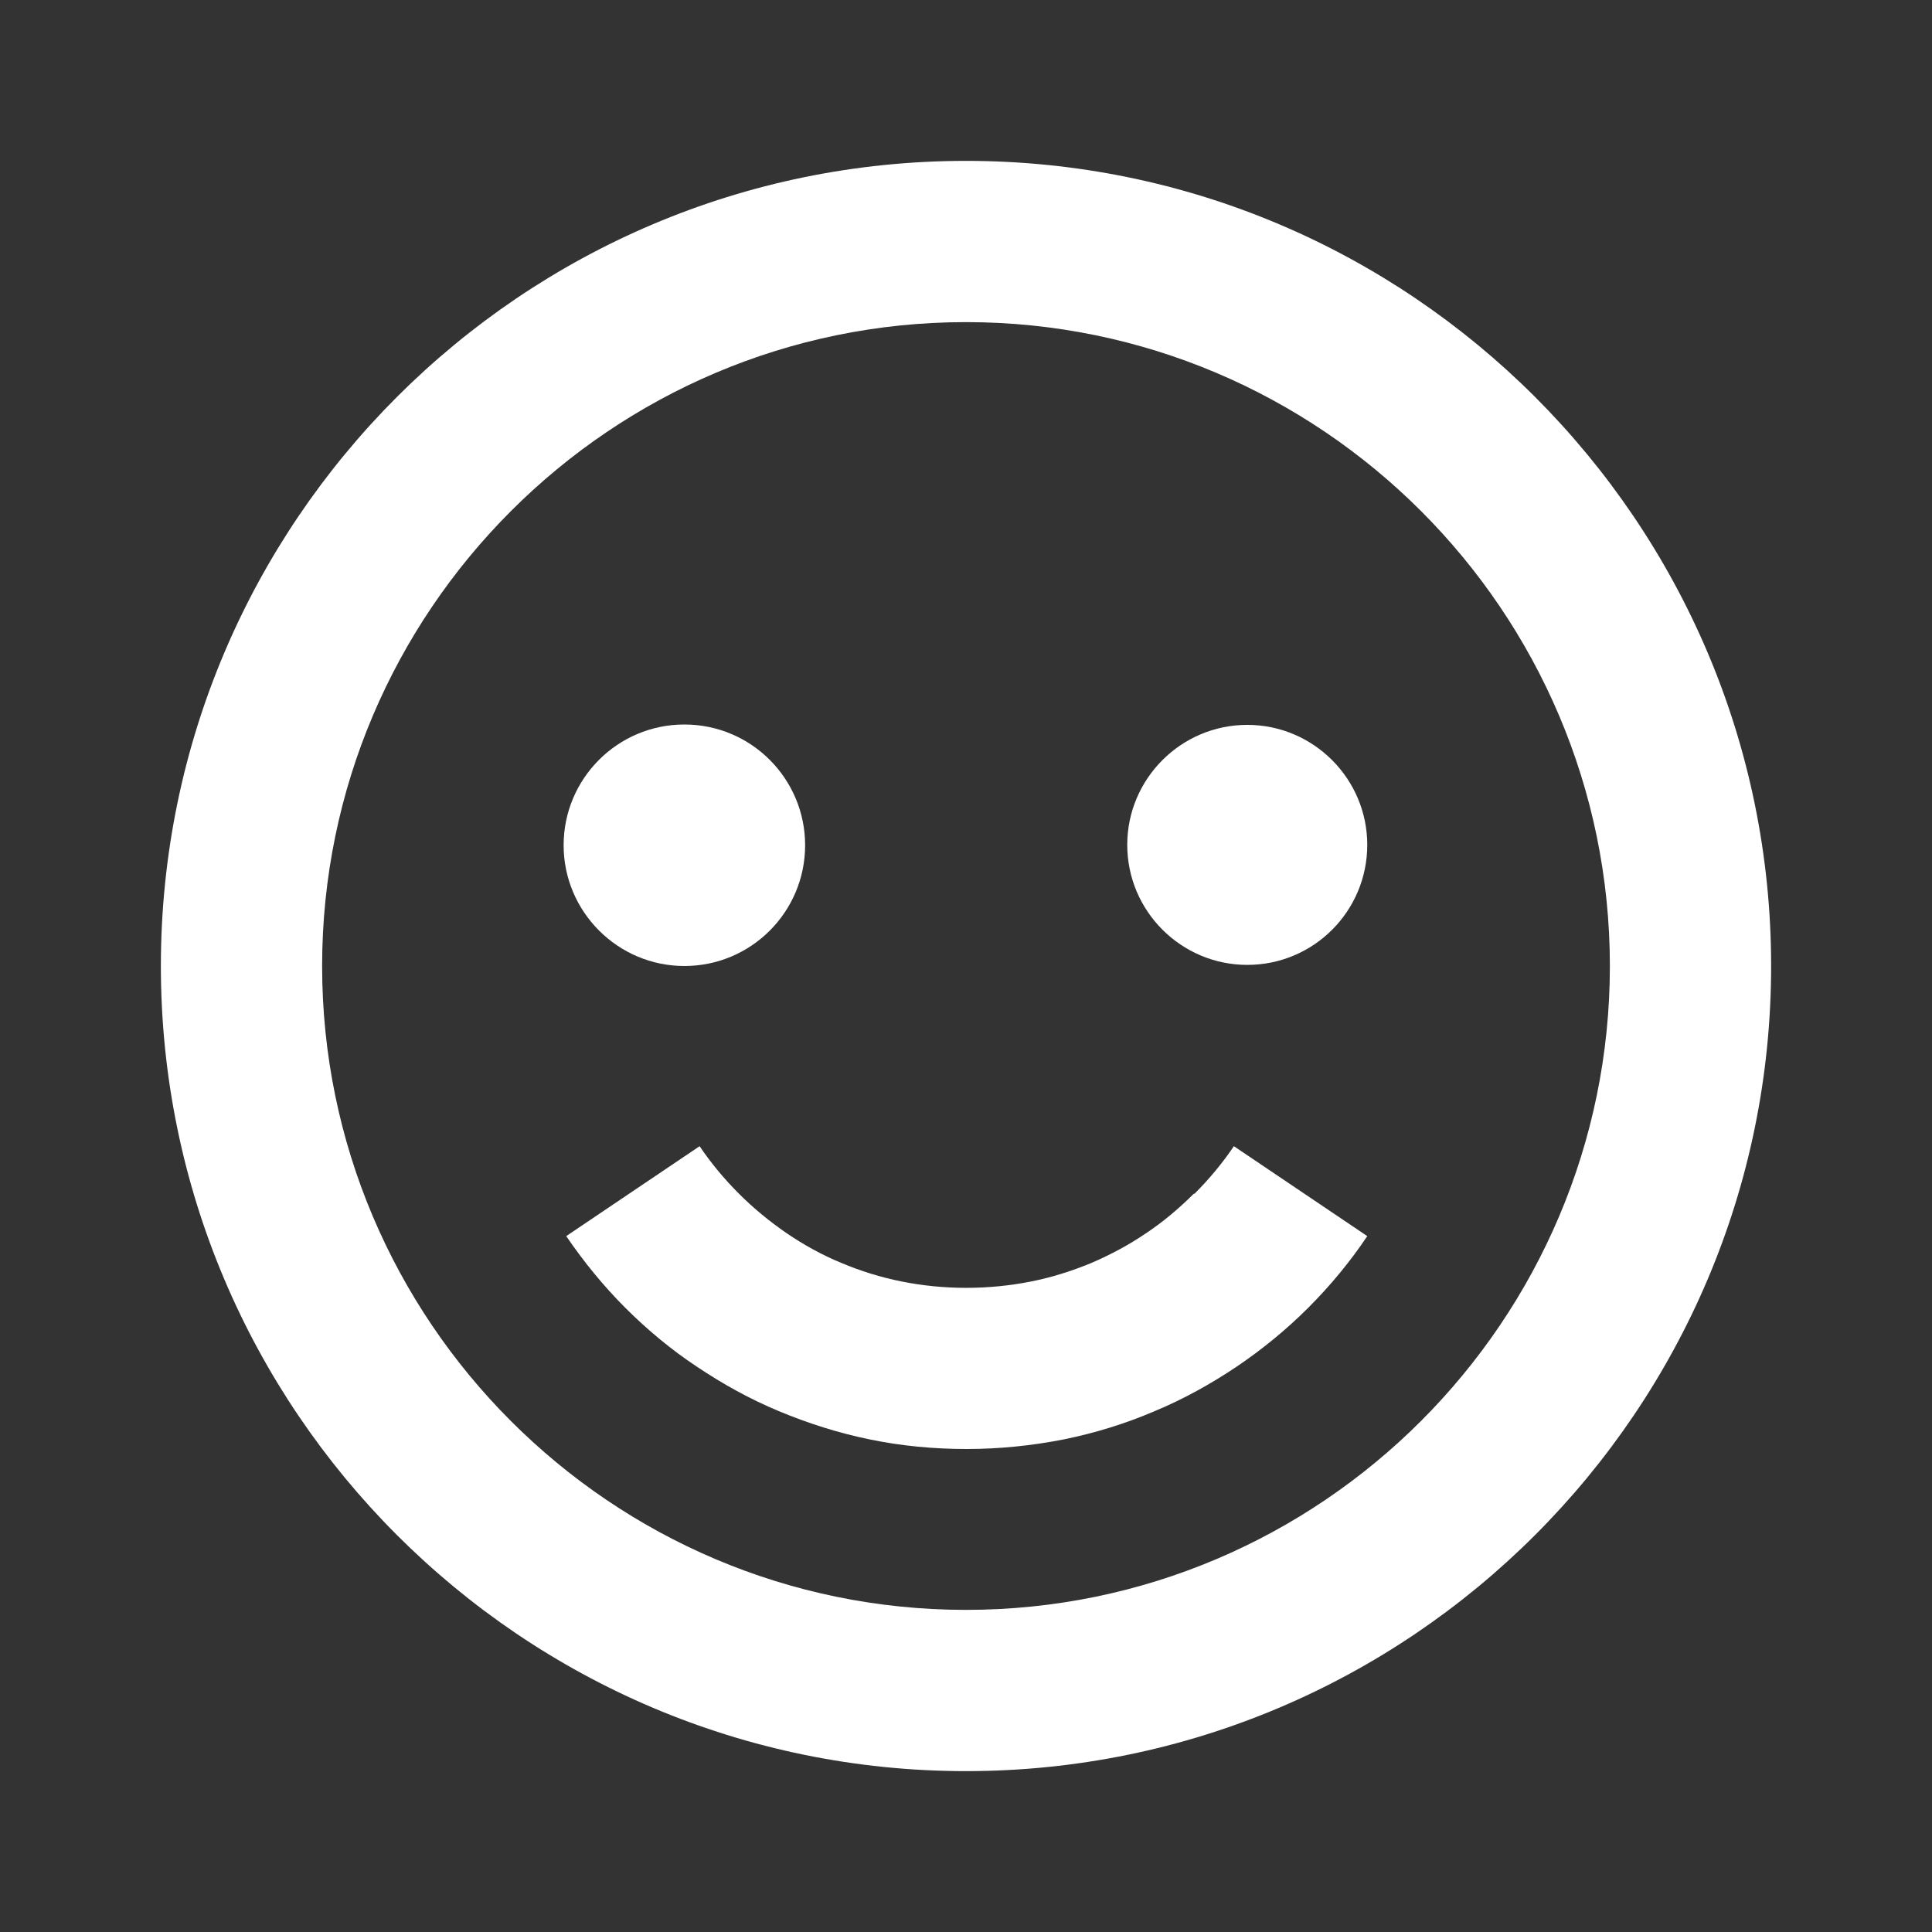
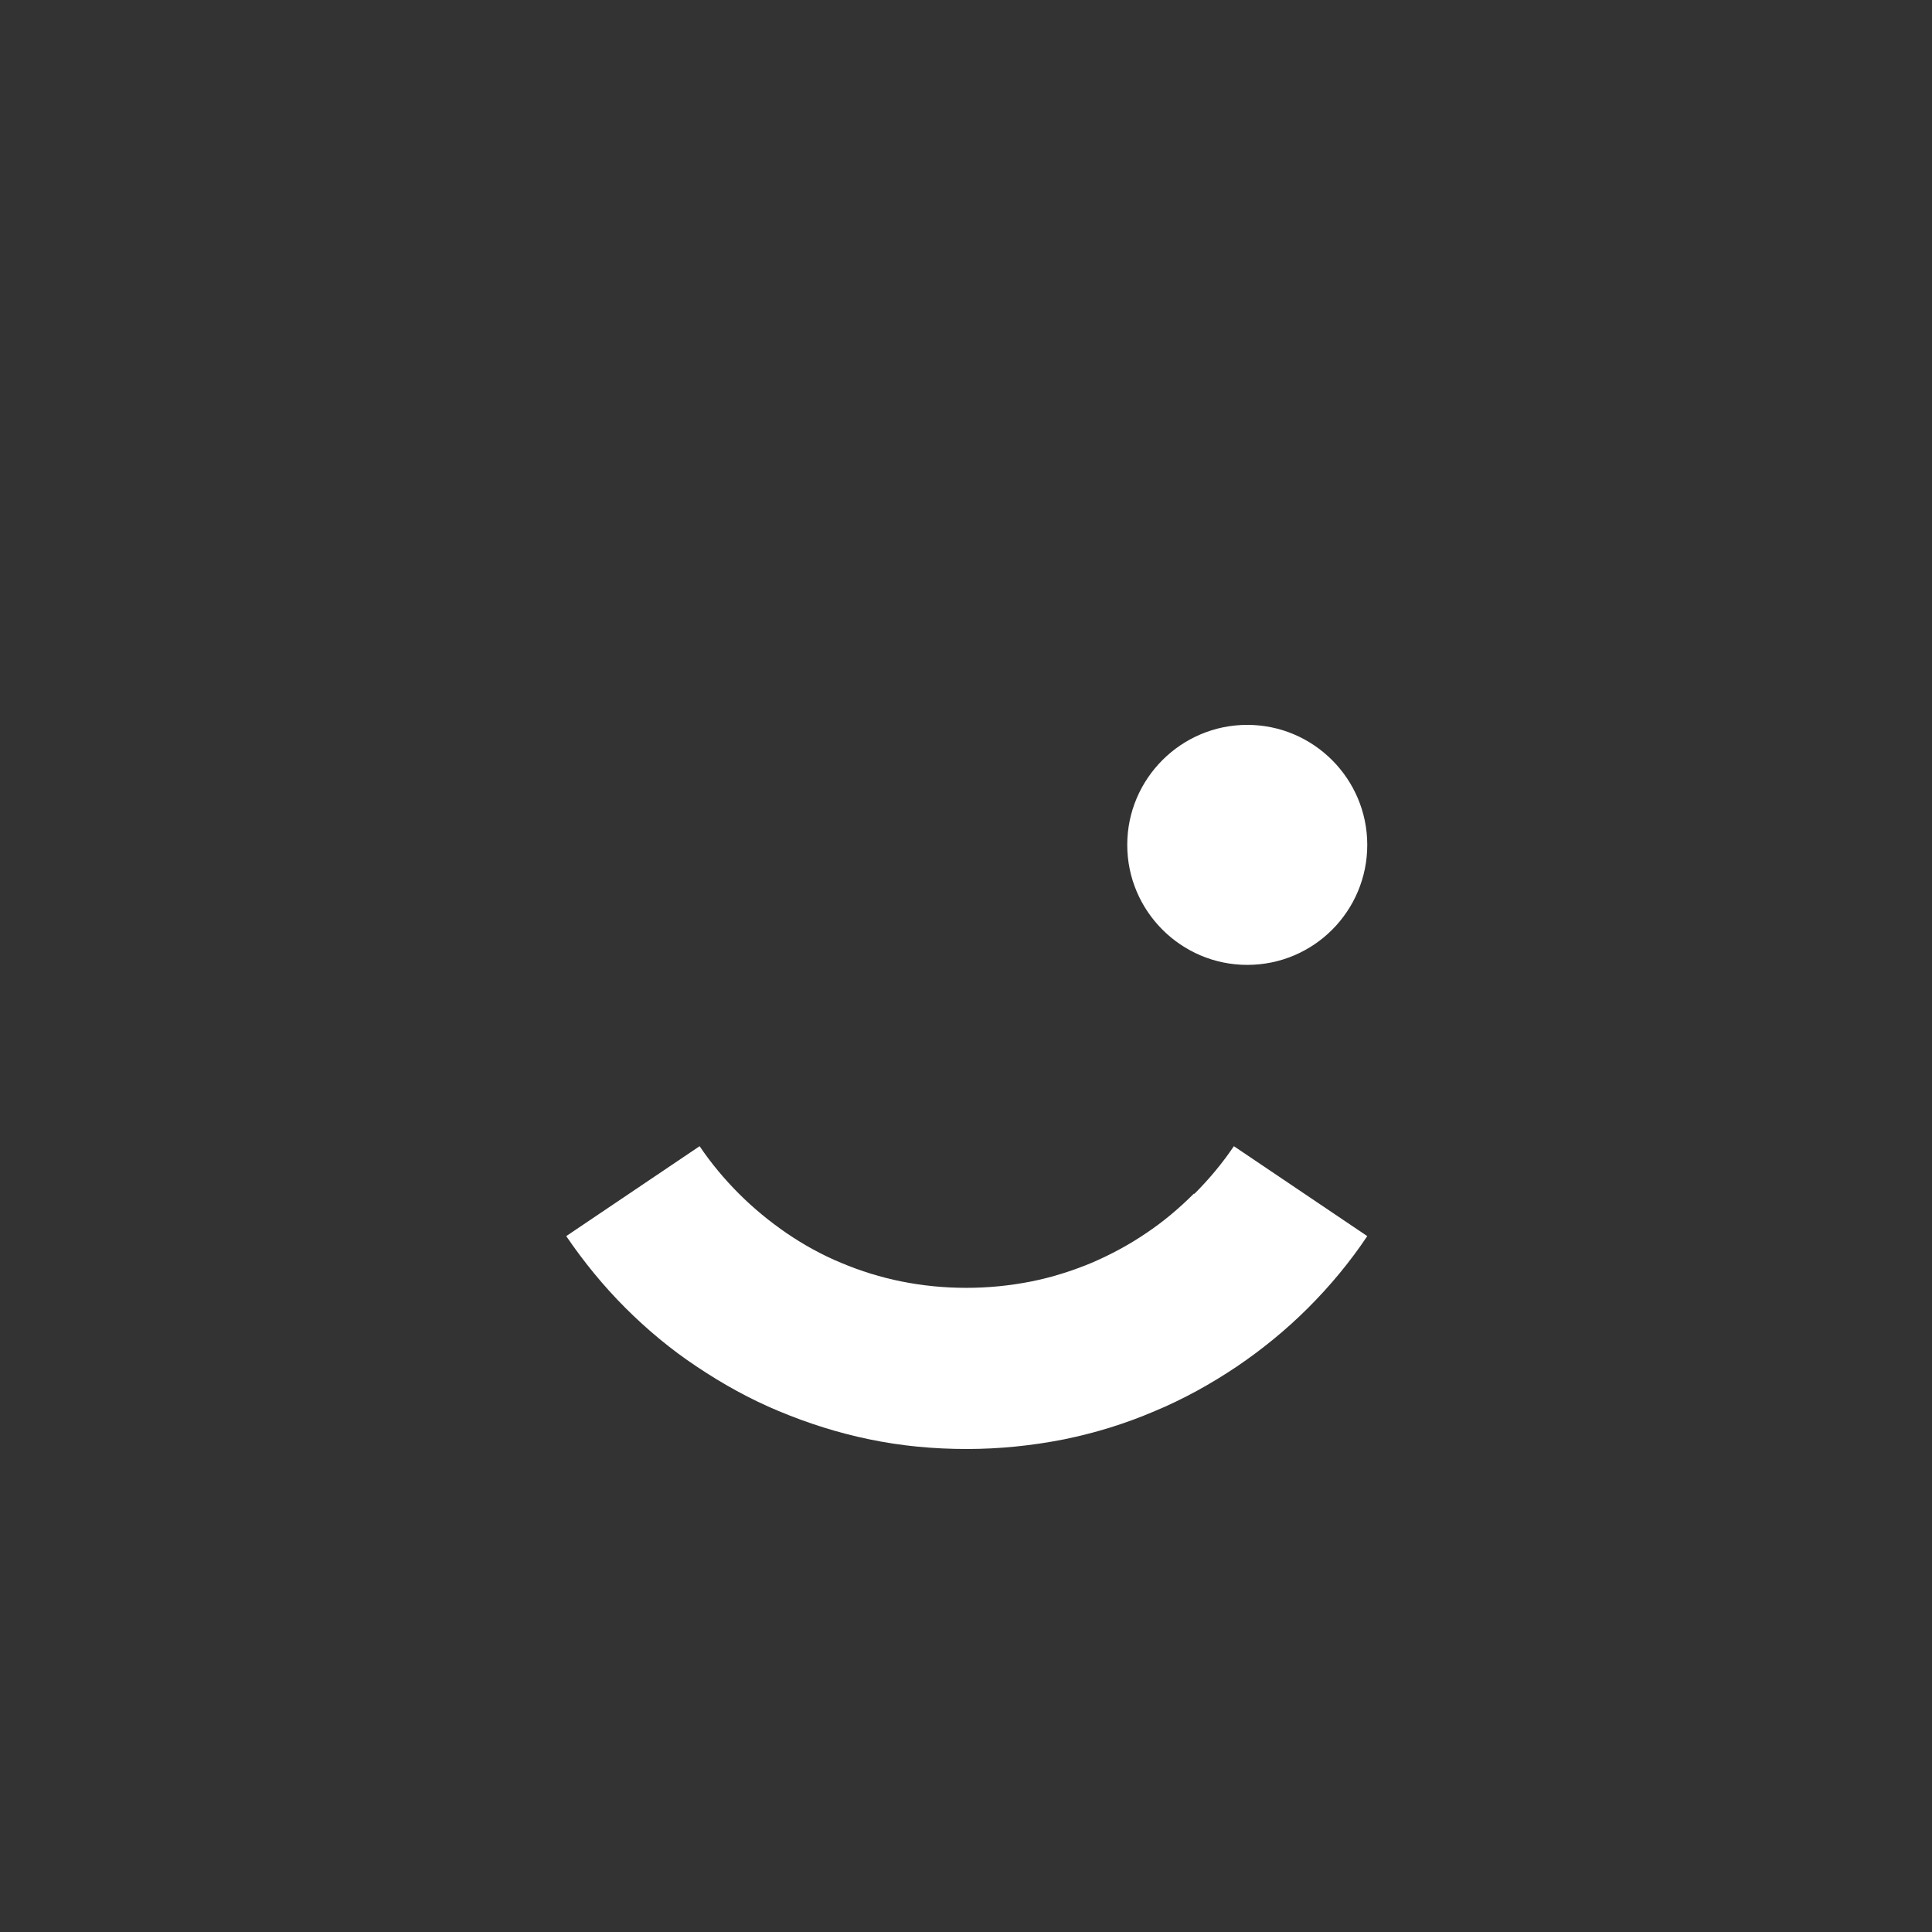
<svg xmlns="http://www.w3.org/2000/svg" id="Layer_1" data-name="Layer 1" viewBox="0 0 52 52">
  <rect x="0" y="0" width="52" height="52" fill="#333333" stroke="none" />
  <defs>
    <style>
      .cls-1 {
        fill: #fff;
      }
    </style>
  </defs>
-   <path class="cls-1" d="M26,4.33C14.05,4.33,4.33,14.05,4.33,26s9.72,21.67,21.67,21.67,21.67-9.72,21.67-21.67S37.95,4.33,26,4.33ZM26,43.33c-9.56,0-17.33-7.78-17.33-17.33s7.78-17.33,17.33-17.33,17.33,7.78,17.33,17.33-7.78,17.33-17.33,17.33Z" />
  <path class="cls-1" d="M32.13,32.13c-.4.4-.83.76-1.28,1.06-.47.32-.96.58-1.47.8-.53.22-1.07.39-1.62.5-1.15.23-2.36.23-3.5,0-.55-.11-1.1-.28-1.62-.5-.51-.21-1-.48-1.47-.8-.45-.31-.88-.66-1.28-1.06-.39-.39-.75-.82-1.06-1.28l-3.59,2.42c.47.69,1,1.34,1.59,1.93.59.59,1.24,1.13,1.92,1.58.7.47,1.44.88,2.21,1.2.79.33,1.61.59,2.44.76.86.18,1.74.26,2.62.26s1.76-.09,2.62-.26c.83-.17,1.65-.42,2.44-.76.77-.32,1.51-.73,2.21-1.2.68-.46,1.33-.99,1.92-1.58.59-.59,1.13-1.24,1.59-1.93l-3.59-2.42c-.31.46-.67.89-1.06,1.28Z" />
-   <path class="cls-1" d="M18.42,26c1.8,0,3.25-1.46,3.25-3.25s-1.45-3.25-3.25-3.25-3.25,1.46-3.25,3.25,1.46,3.25,3.25,3.25Z" />
-   <path class="cls-1" d="M33.57,25.97c1.79,0,3.23-1.45,3.23-3.23s-1.45-3.23-3.23-3.23-3.23,1.45-3.23,3.23,1.45,3.23,3.23,3.23Z" />
+   <path class="cls-1" d="M33.57,25.97c1.79,0,3.23-1.45,3.23-3.23s-1.45-3.23-3.23-3.23-3.23,1.45-3.23,3.23,1.45,3.23,3.23,3.23" />
</svg>